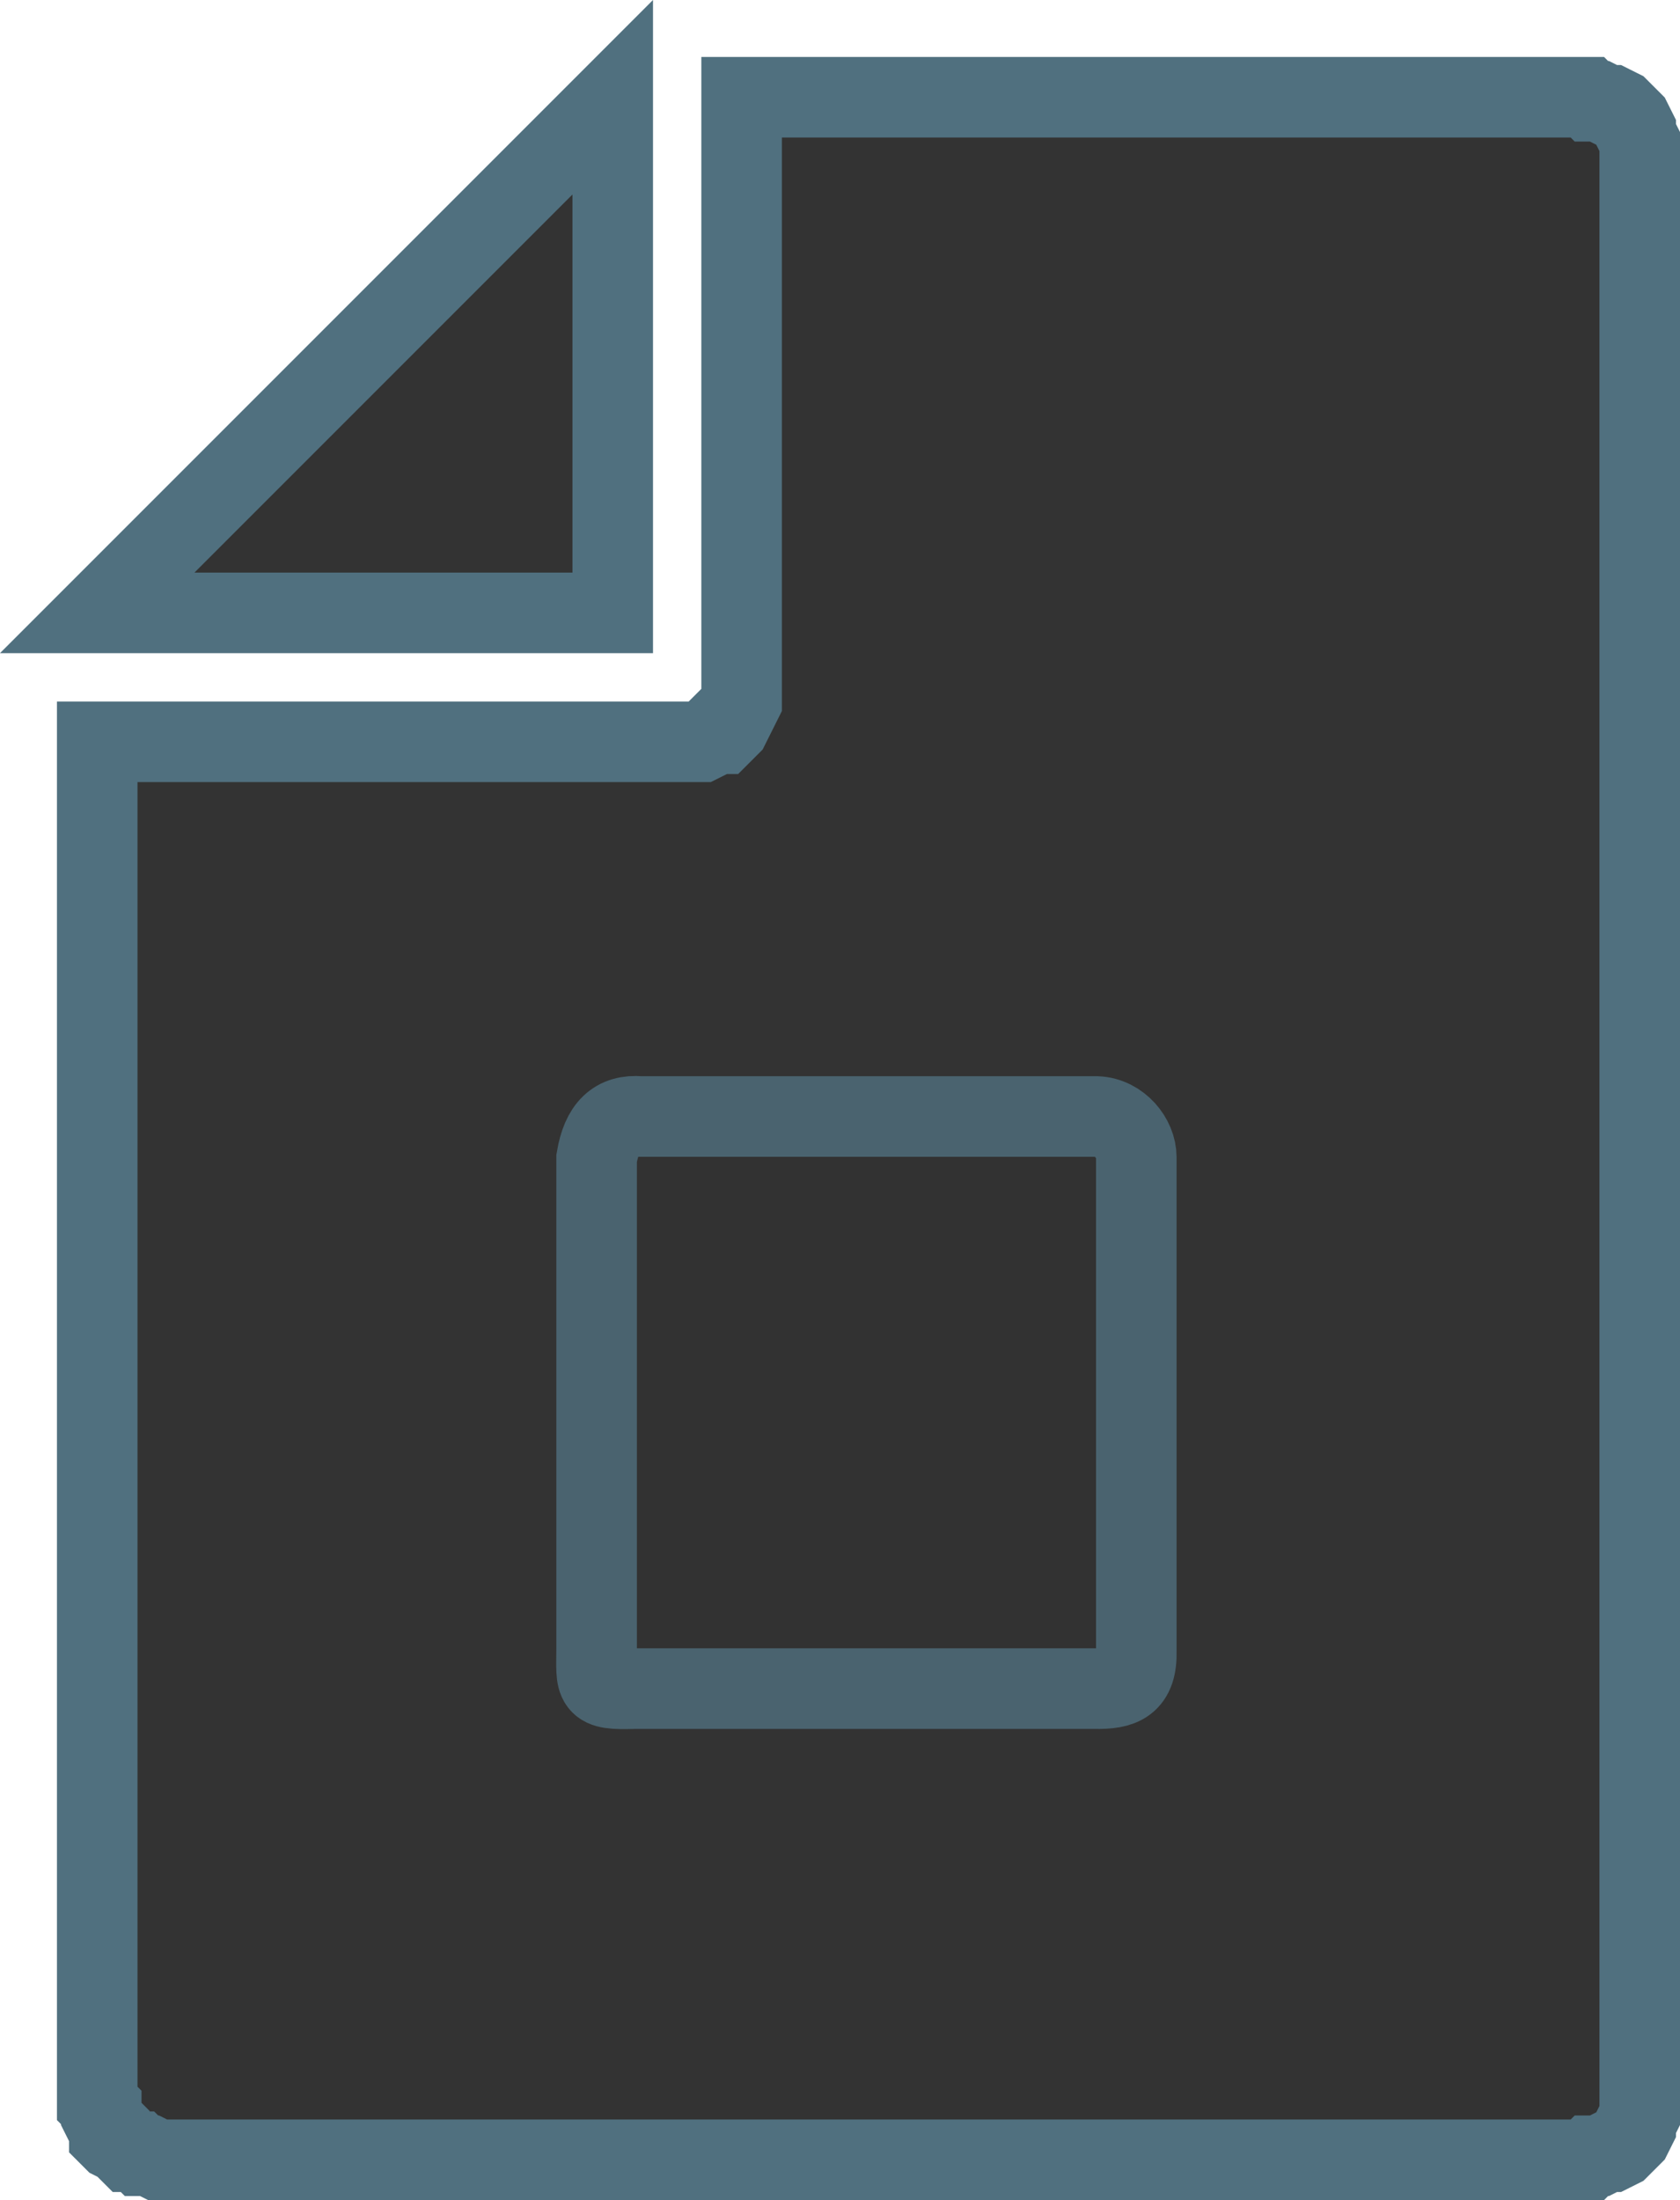
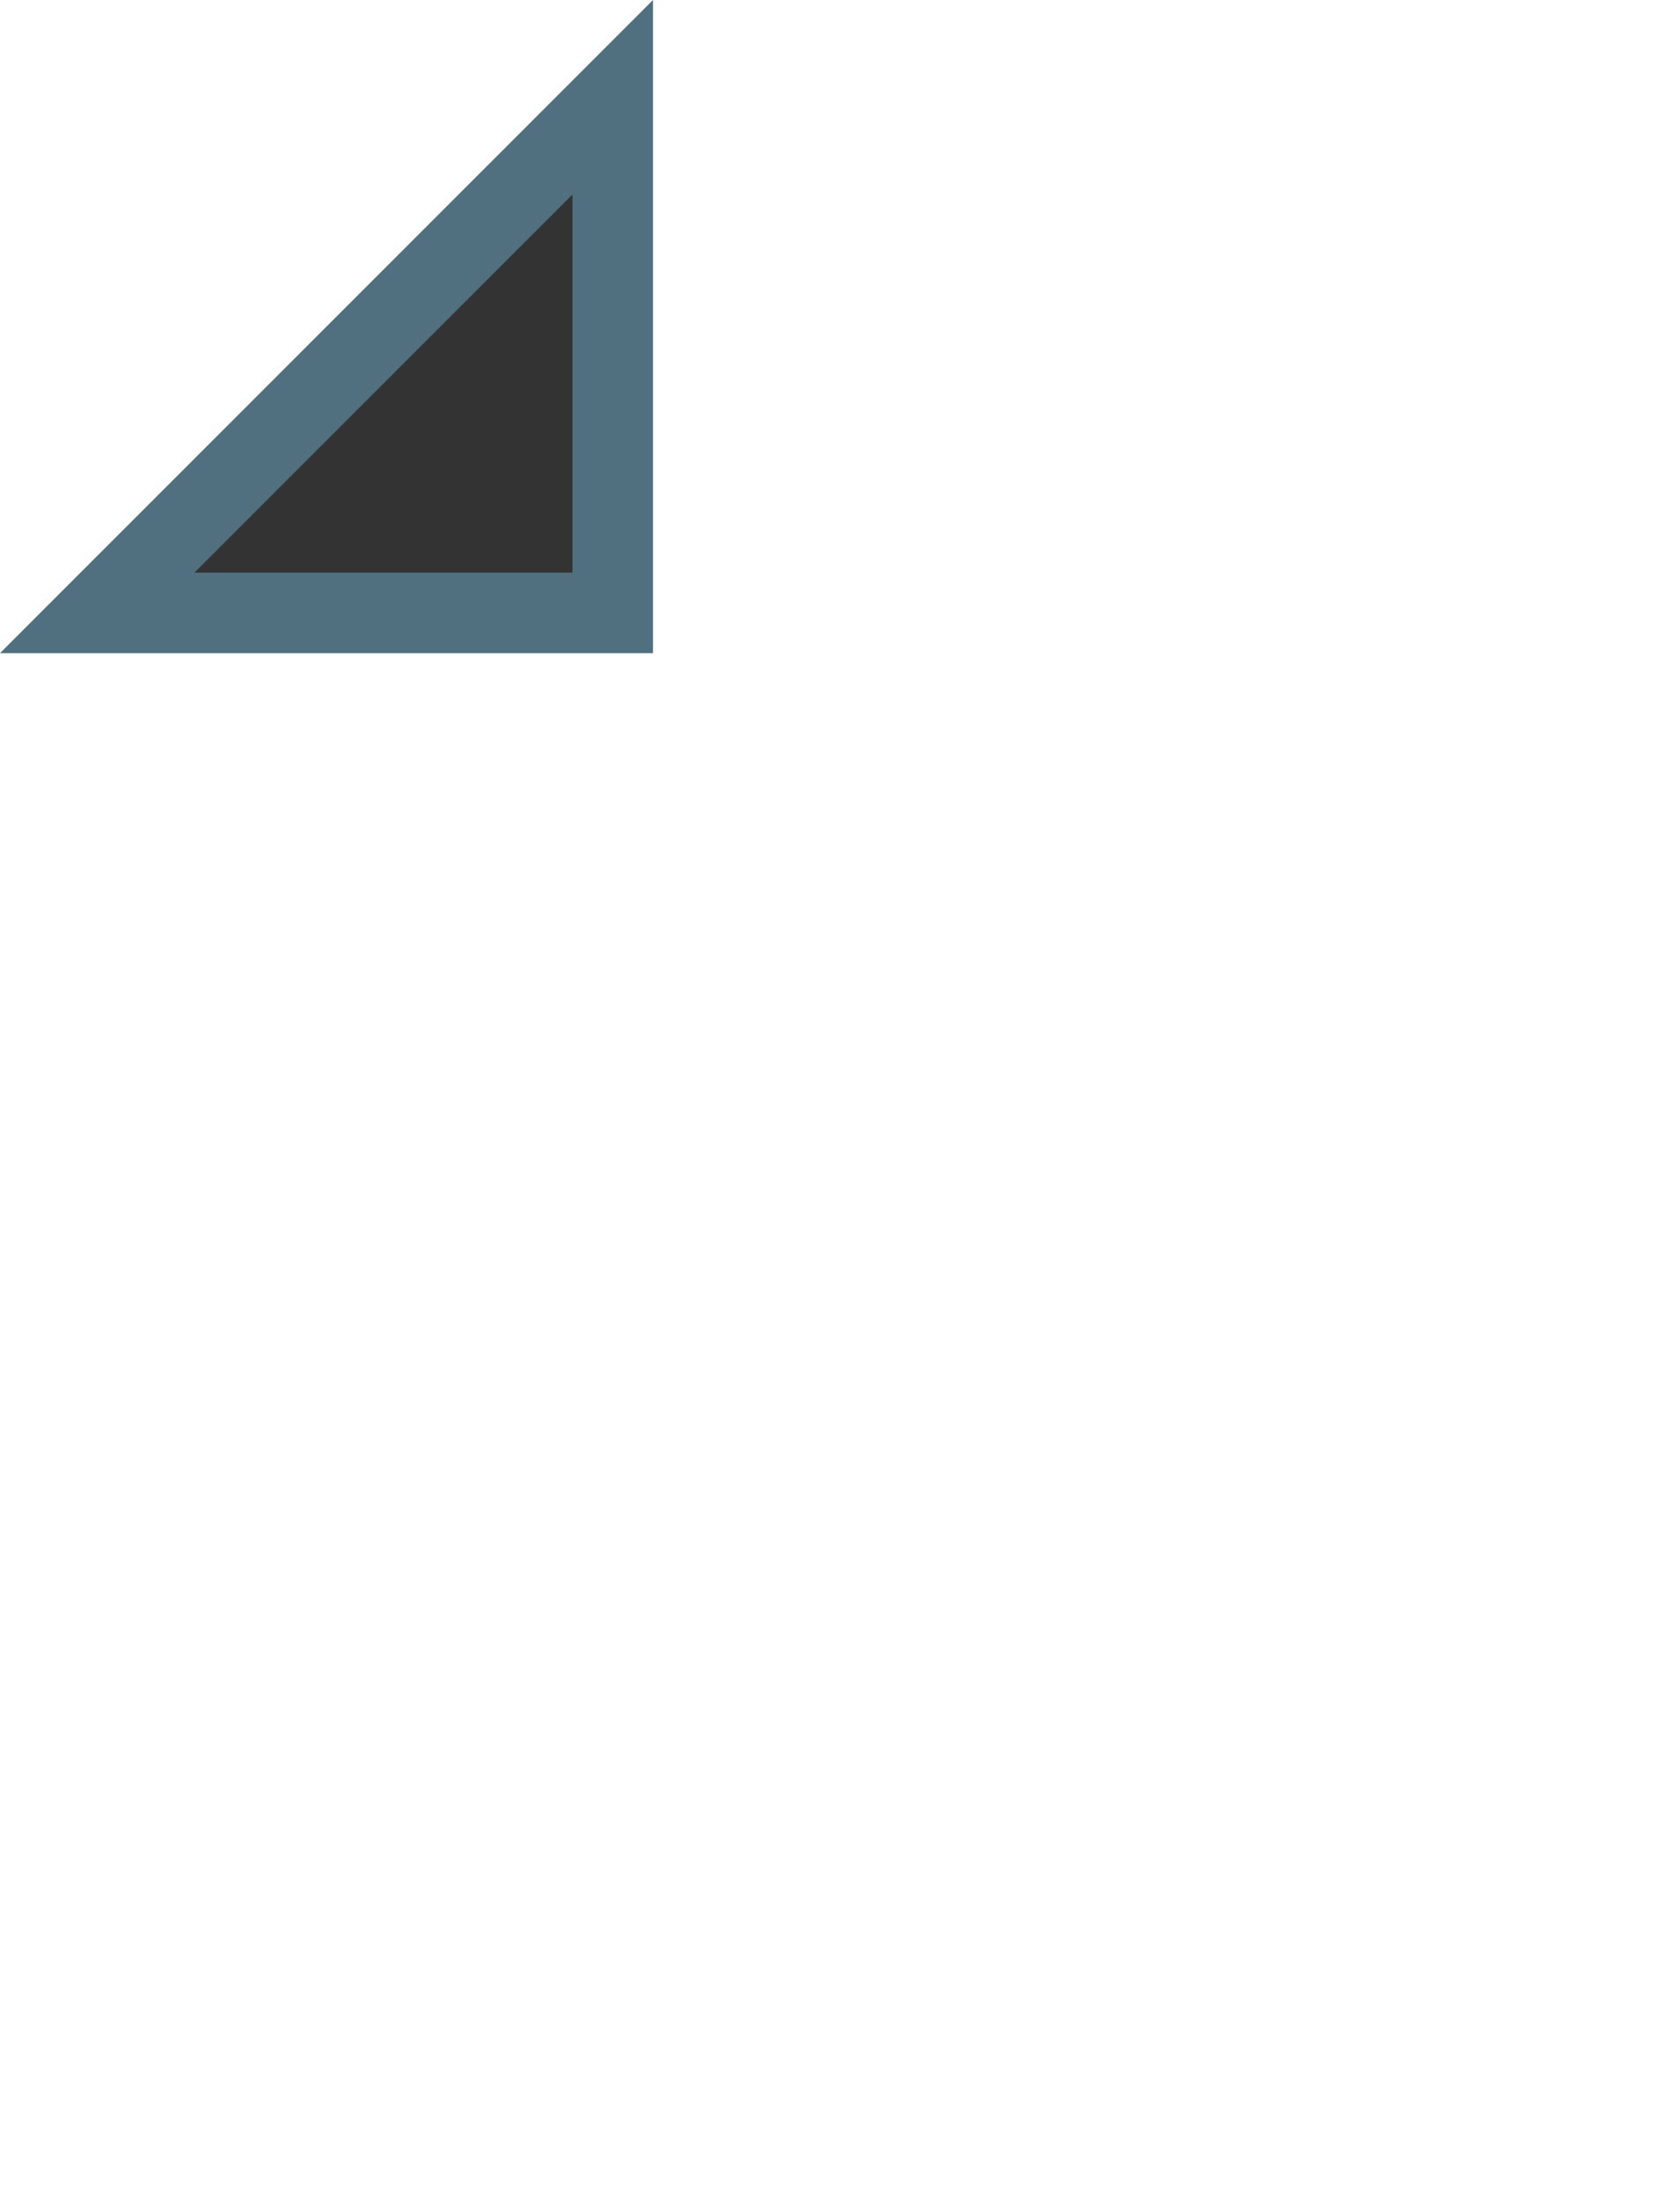
<svg xmlns="http://www.w3.org/2000/svg" xmlns:ns1="http://sodipodi.sourceforge.net/DTD/sodipodi-0.dtd" xmlns:ns2="http://www.inkscape.org/namespaces/inkscape" xmlns:xlink="http://www.w3.org/1999/xlink" width="20.857" height="27.307" viewBox="0 0 20.857 27.307" version="1.1" id="svg10" ns1:docname="reset_key.svg" ns2:version="0.92.5 (2060ec1f9f, 2020-04-08)">
  <defs id="defs14" />
  <ns1:namedview pagecolor="#ffffff" bordercolor="#666666" borderopacity="1" objecttolerance="10" gridtolerance="10" guidetolerance="10" ns2:pageopacity="0" ns2:pageshadow="2" ns2:window-width="1298" ns2:window-height="971" id="namedview12" showgrid="false" ns2:zoom="22.565126" ns2:cx="1.8810269" ns2:cy="14.78542" ns2:window-x="0" ns2:window-y="0" ns2:window-maximized="0" ns2:current-layer="svg10" />
-   <path style="fill:#333333;stroke:#50707f;stroke-width:1" d="m 2.007,26.807 h 17.6 v 0 h 0.1 l 0.05,-0.05 h 0.1 l 0.1,-0.05 h 0.05 l 0.1,-0.05 0.05,-0.05 0.05,-0.05 0.05,-0.05 0.05,-0.1 v -0.05 l 0.05,-0.1 v -0.1 -0.05 -0.1 -24 -0.1 -0.05 -0.1 l -0.05,-0.1 v -0.05 l -0.05,-0.1 -0.05,-0.05 -0.05,-0.05 -0.05,-0.05 -0.1,-0.05 h -0.05 l -0.1,-0.05 h -0.1 l -0.05,-0.05 h -0.1 -10.4 v 7.2 0.15 0.05 0.1 l -0.05,0.1 -0.05,0.05 v 0.05 l -0.05,0.1 -0.05,0.05 -0.05,0.05 h -0.1 l -0.05,0.05 -0.1,0.05 h -0.1 -0.1 -0.05 -7.25 v 16.8 0.1 l 0.05,0.05 v 0.1 l 0.05,0.1 0.05,0.05 v 0.1 l 0.05,0.05 0.1,0.05 0.05,0.05 0.05,0.05 h 0.1 l 0.05,0.05 h 0.1 l 0.1,0.05 z" id="path828" />
  <path style="fill:#333333;stroke:#50707f;stroke-width:1" d="m 1.207,7.607 h 6.4 v 0 -6.4 z" id="path826" />
-   <path style="opacity:0.8;fill:#333333;stroke:#50707f;stroke-width:1" d="m 7.407,20.458 v -6.082 c 0.064,-0.377 0.233,-0.546 0.546,-0.518 h 5.665 c 0.282,0.012 0.489,0.272 0.489,0.505 v 6.123 c 0.013,0.414 -0.184,0.479 -0.516,0.473 H 7.872 c -0.51,0.016 -0.467,-0.04 -0.465,-0.499 z" id="path5" ns2:connector-curvature="0" />
  <use xlink:href="#backgroundFill" id="use8" x="0" y="0" width="100%" height="100%" transform="translate(0.007,0.207)" />
</svg>